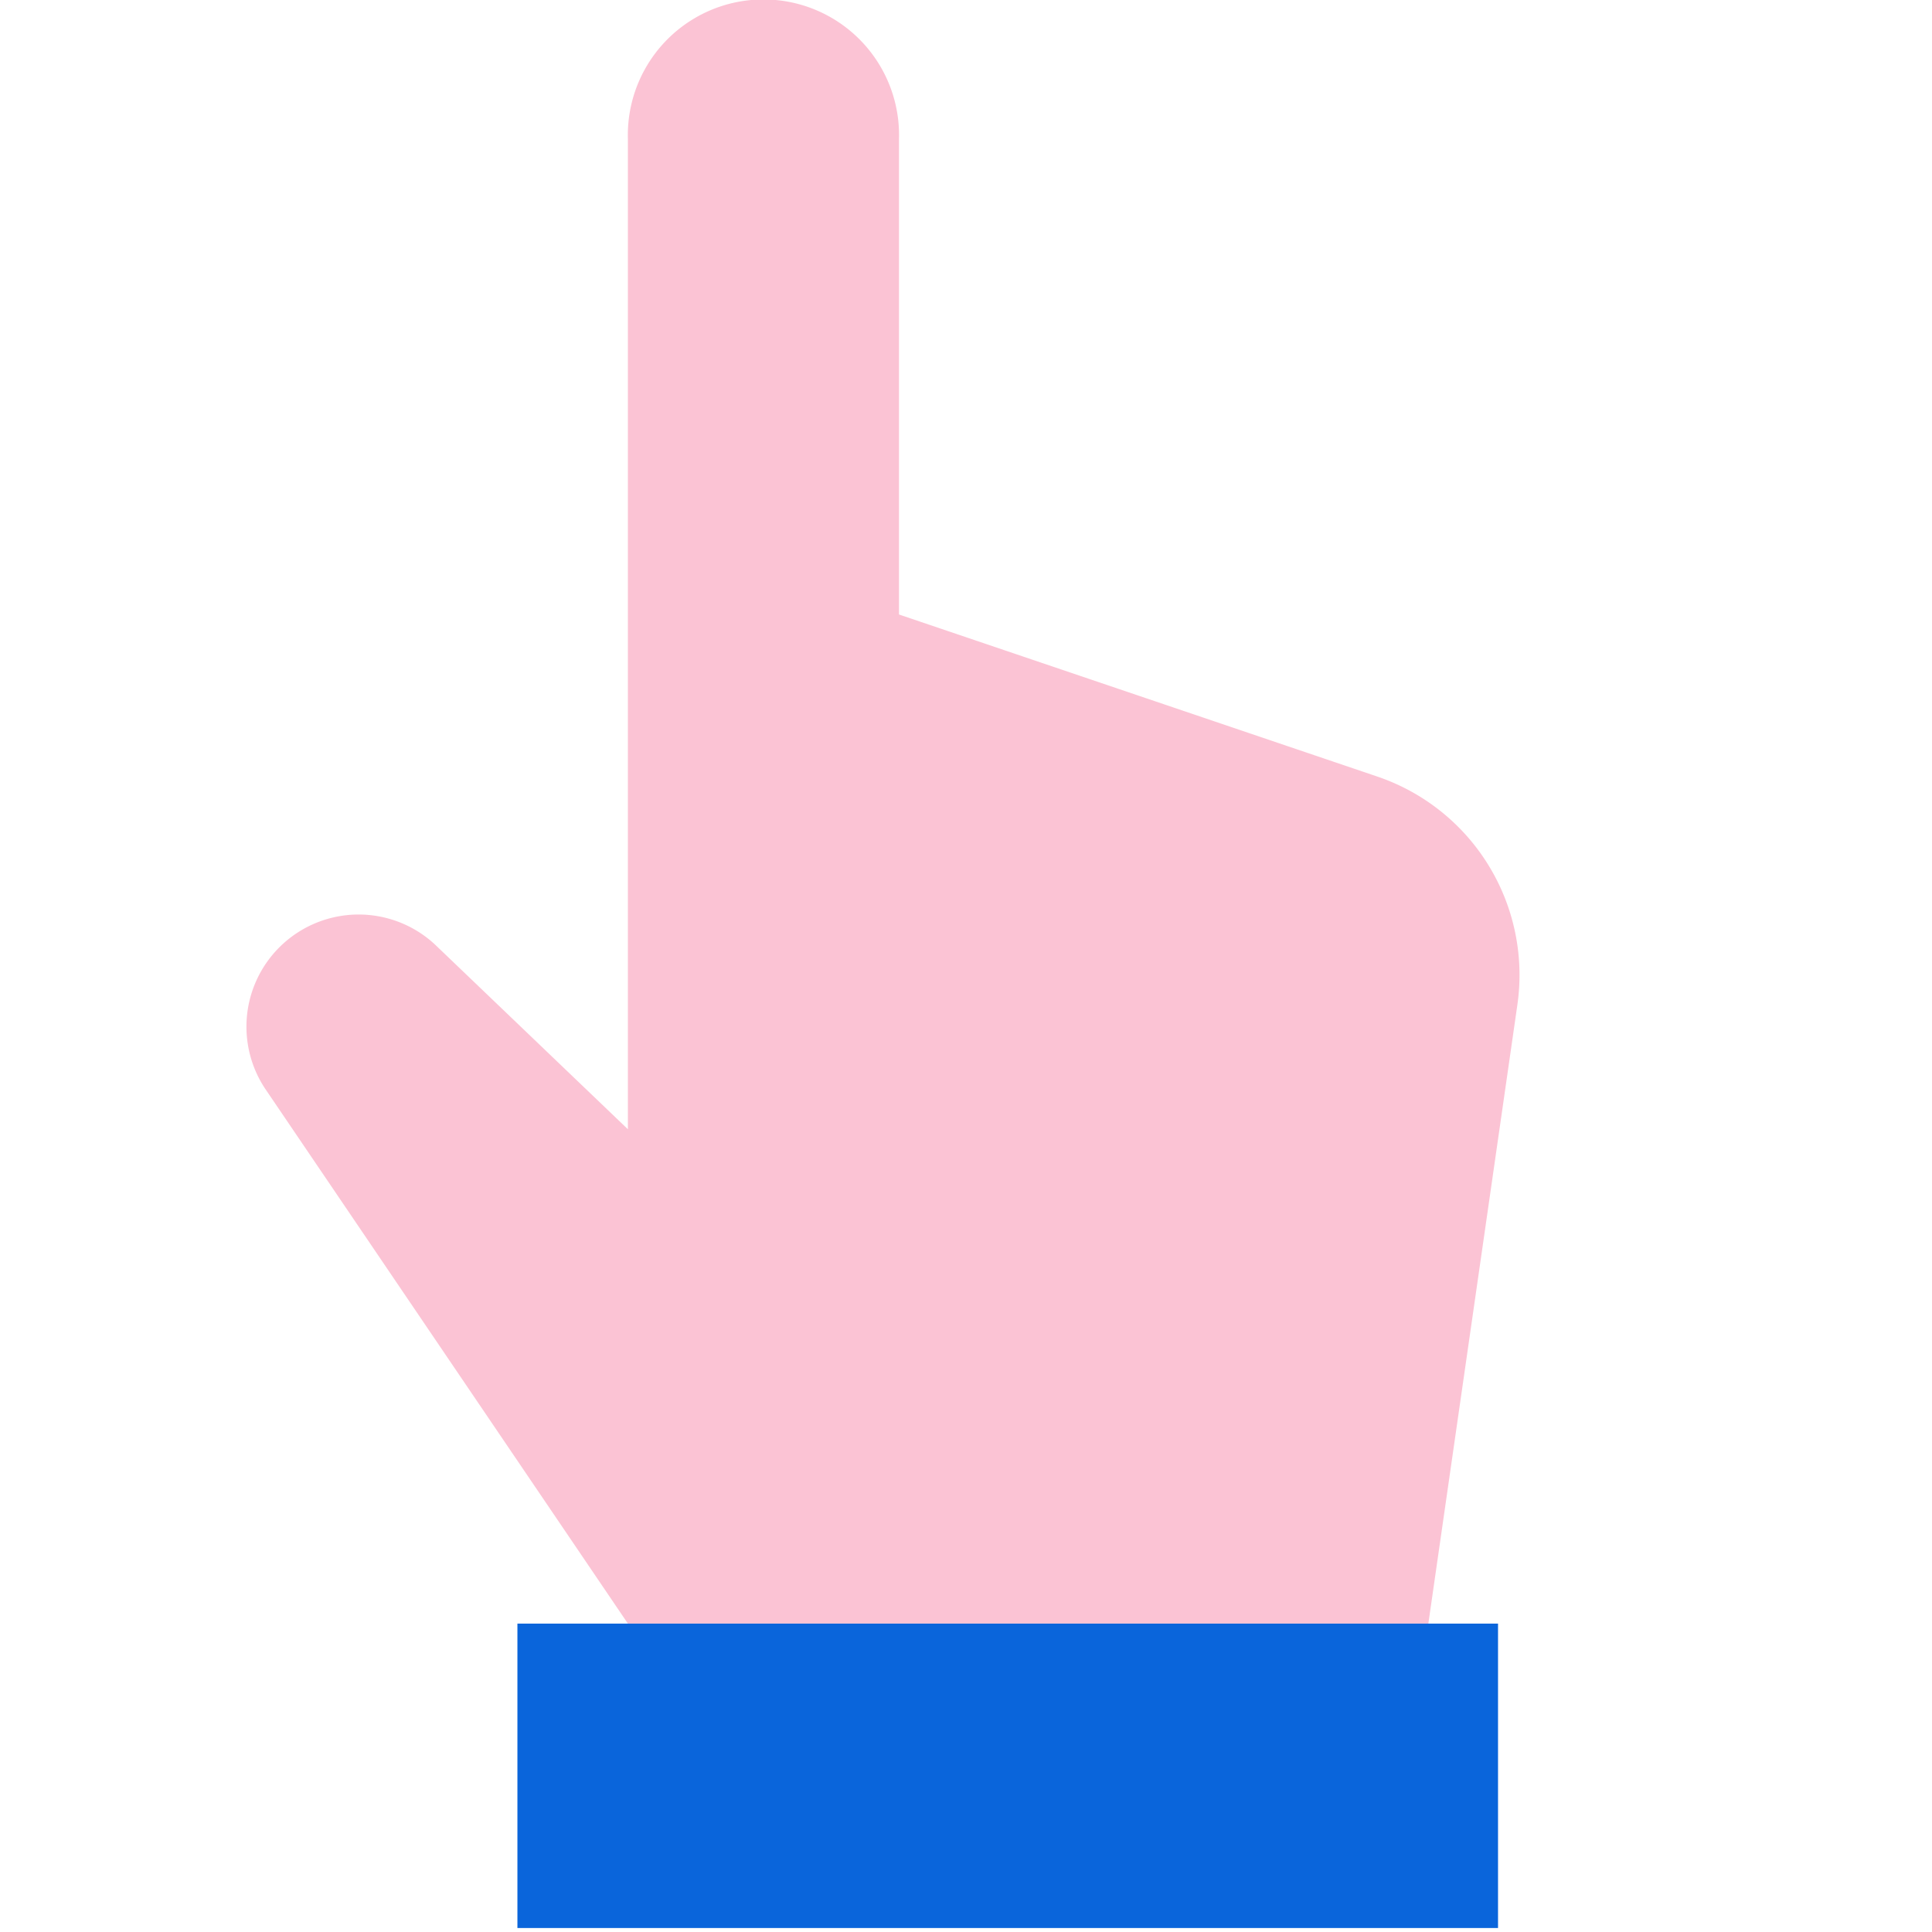
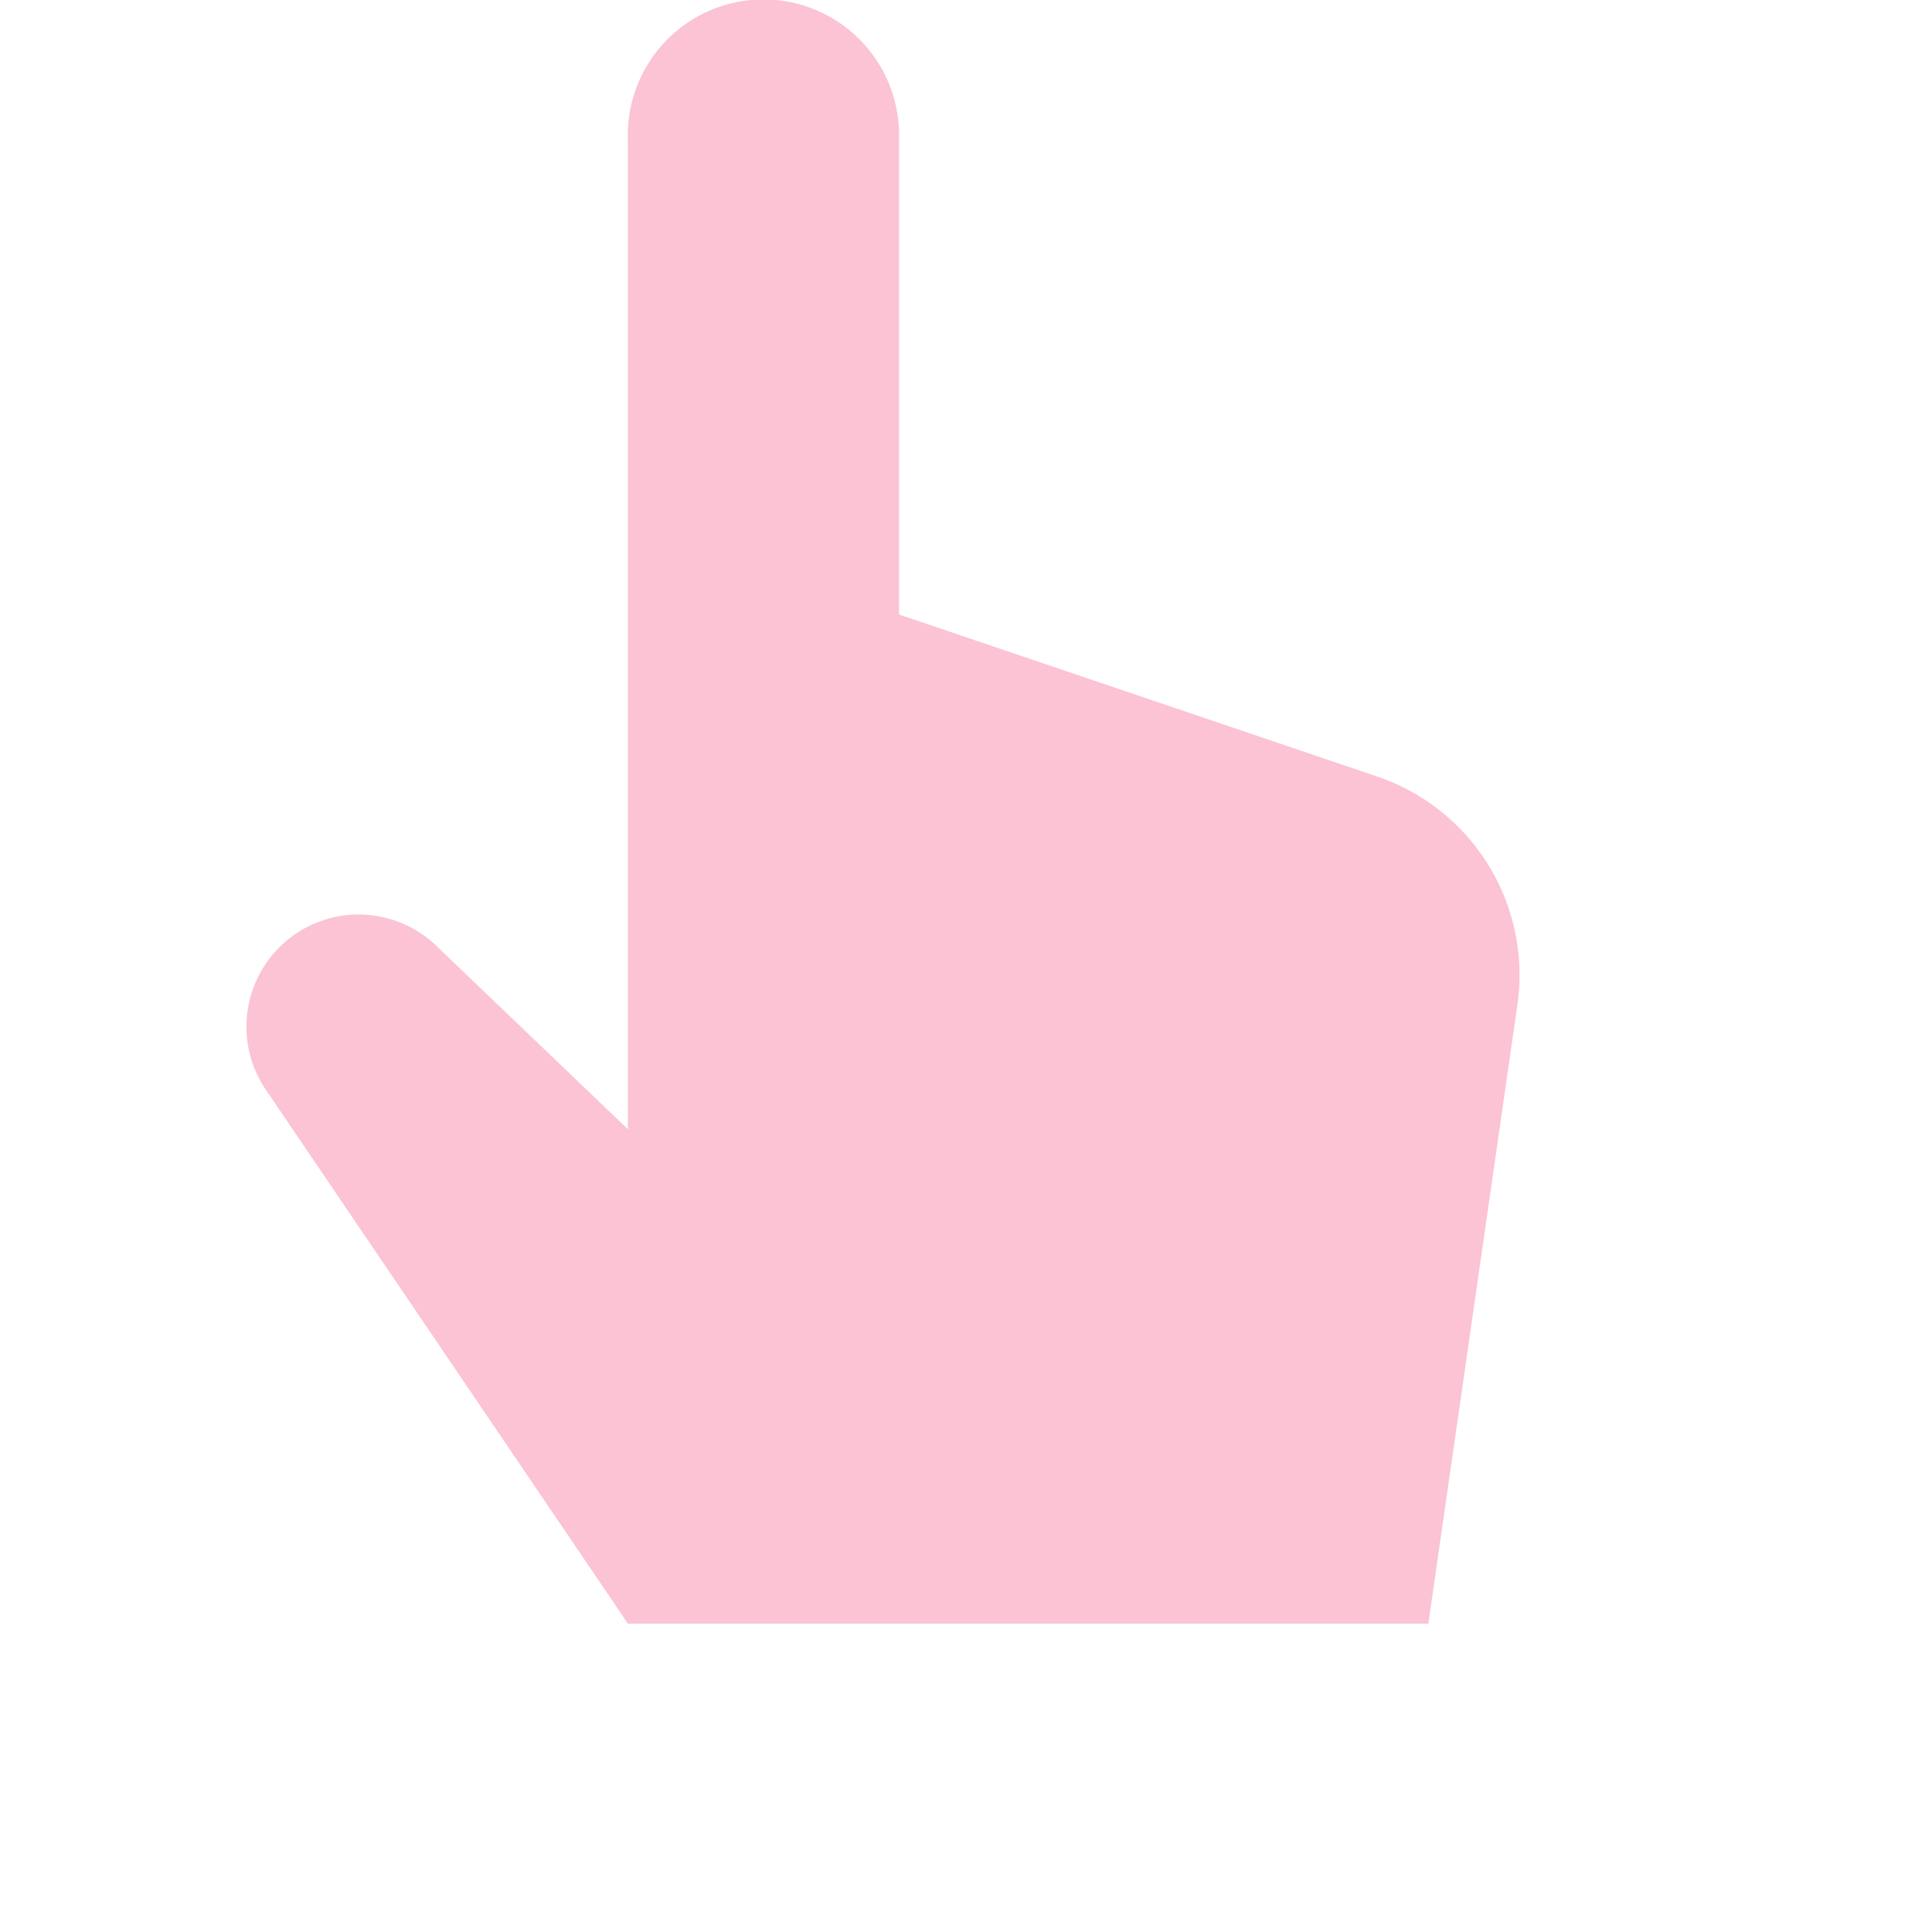
<svg xmlns="http://www.w3.org/2000/svg" id="Layer_1" data-name="Layer 1" viewBox="0 0 160 160">
  <defs>
    <style>.cls-1{fill:#fbc3d4;}.cls-2{fill:#0a65db;}</style>
  </defs>
  <path class="cls-1" d="M114.06,64.31,74.45,50.89V11.52a11.23,11.23,0,1,0-22.45,0v82L36,78.2A9.29,9.29,0,0,0,21.93,90.12L52,134.46h66.29l7.37-51.23A17.35,17.35,0,0,0,114.06,64.31Z" />
-   <rect class="cls-2" x="42.85" y="134.46" width="81.21" height="25.21" />
</svg>